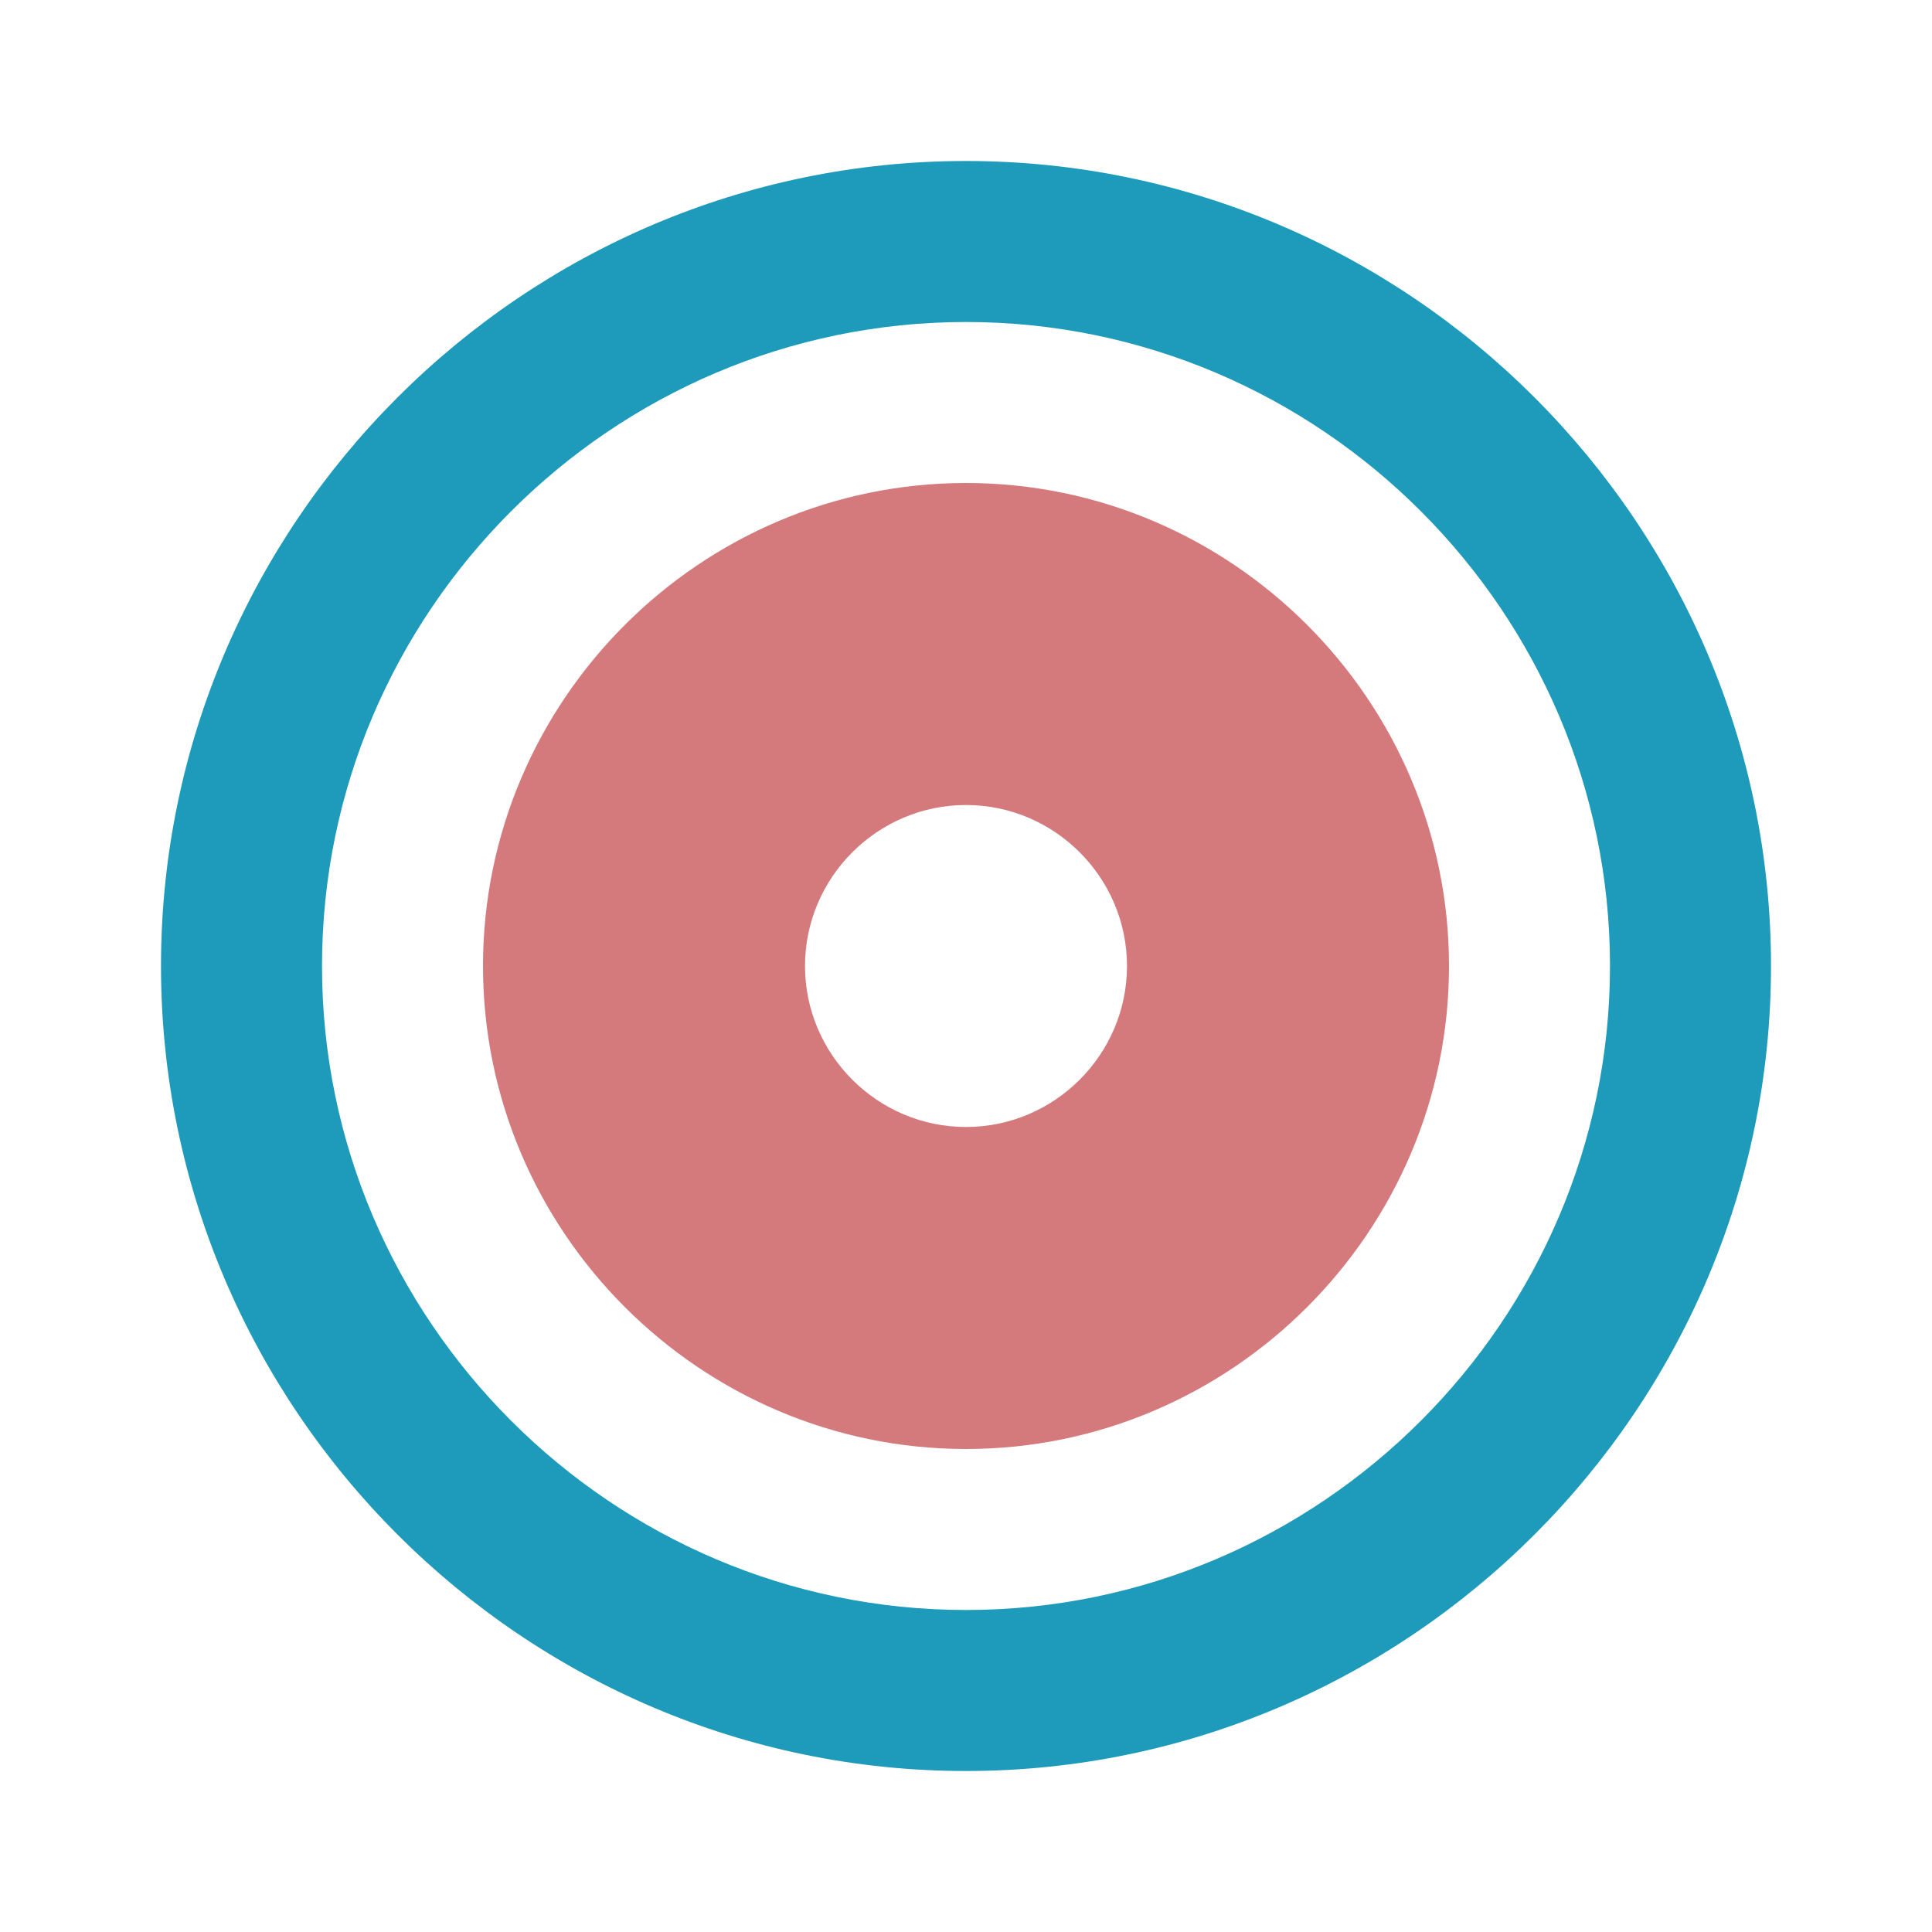
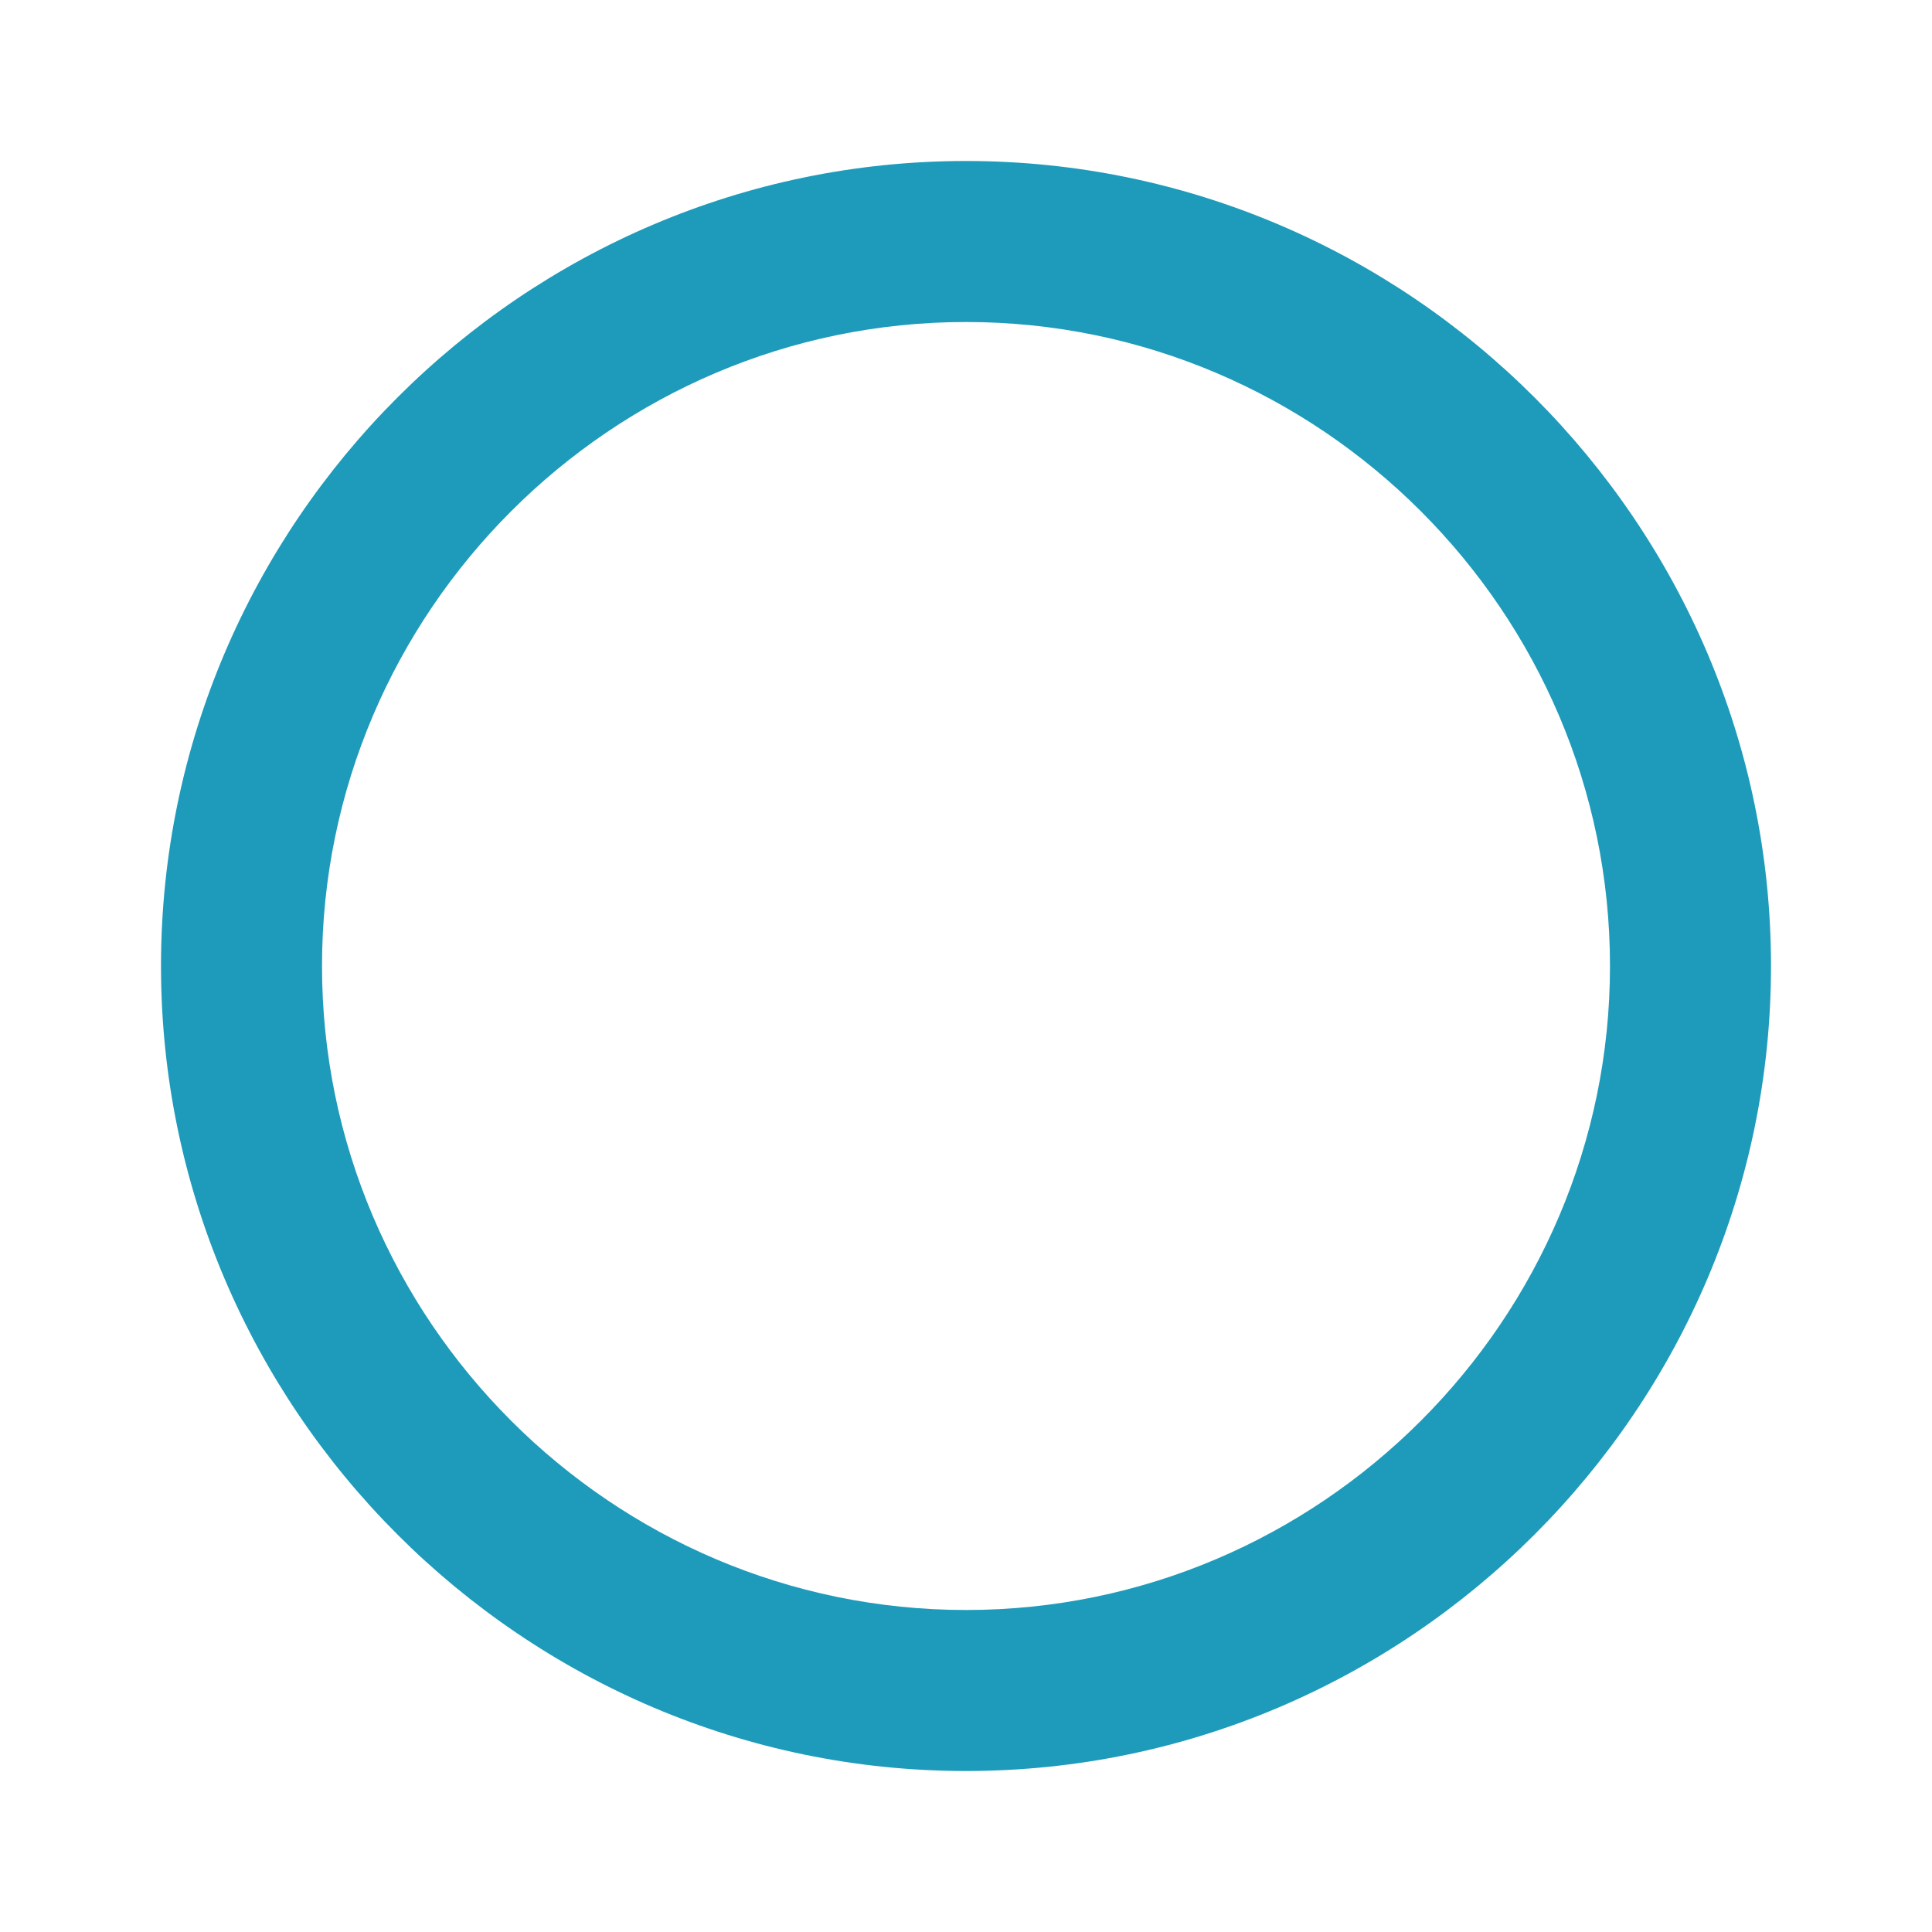
<svg xmlns="http://www.w3.org/2000/svg" width="112" height="112" viewBox="0 0 112 112" fill="none">
  <path d="M56 9.333C30.333 9.333 9.333 30.333 9.333 56C9.333 81.667 30.333 102.667 56 102.667C81.667 102.667 102.667 81.667 102.667 56C102.667 30.333 81.667 9.333 56 9.333ZM56 93.333C35.467 93.333 18.667 76.533 18.667 56C18.667 35.467 35.467 18.667 56 18.667C76.533 18.667 93.333 35.467 93.333 56C93.333 76.533 76.533 93.333 56 93.333Z" fill="#1E9BBA" />
-   <path d="M56 28C40.6 28 28 40.6 28 56C28 71.4 40.6 84 56 84C71.4 84 84 71.4 84 56C84 40.6 71.4 28 56 28ZM56 65.333C50.867 65.333 46.667 61.133 46.667 56C46.667 50.867 50.867 46.667 56 46.667C61.133 46.667 65.333 50.867 65.333 56C65.333 61.133 61.133 65.333 56 65.333Z" fill="#D4797C" />
</svg>